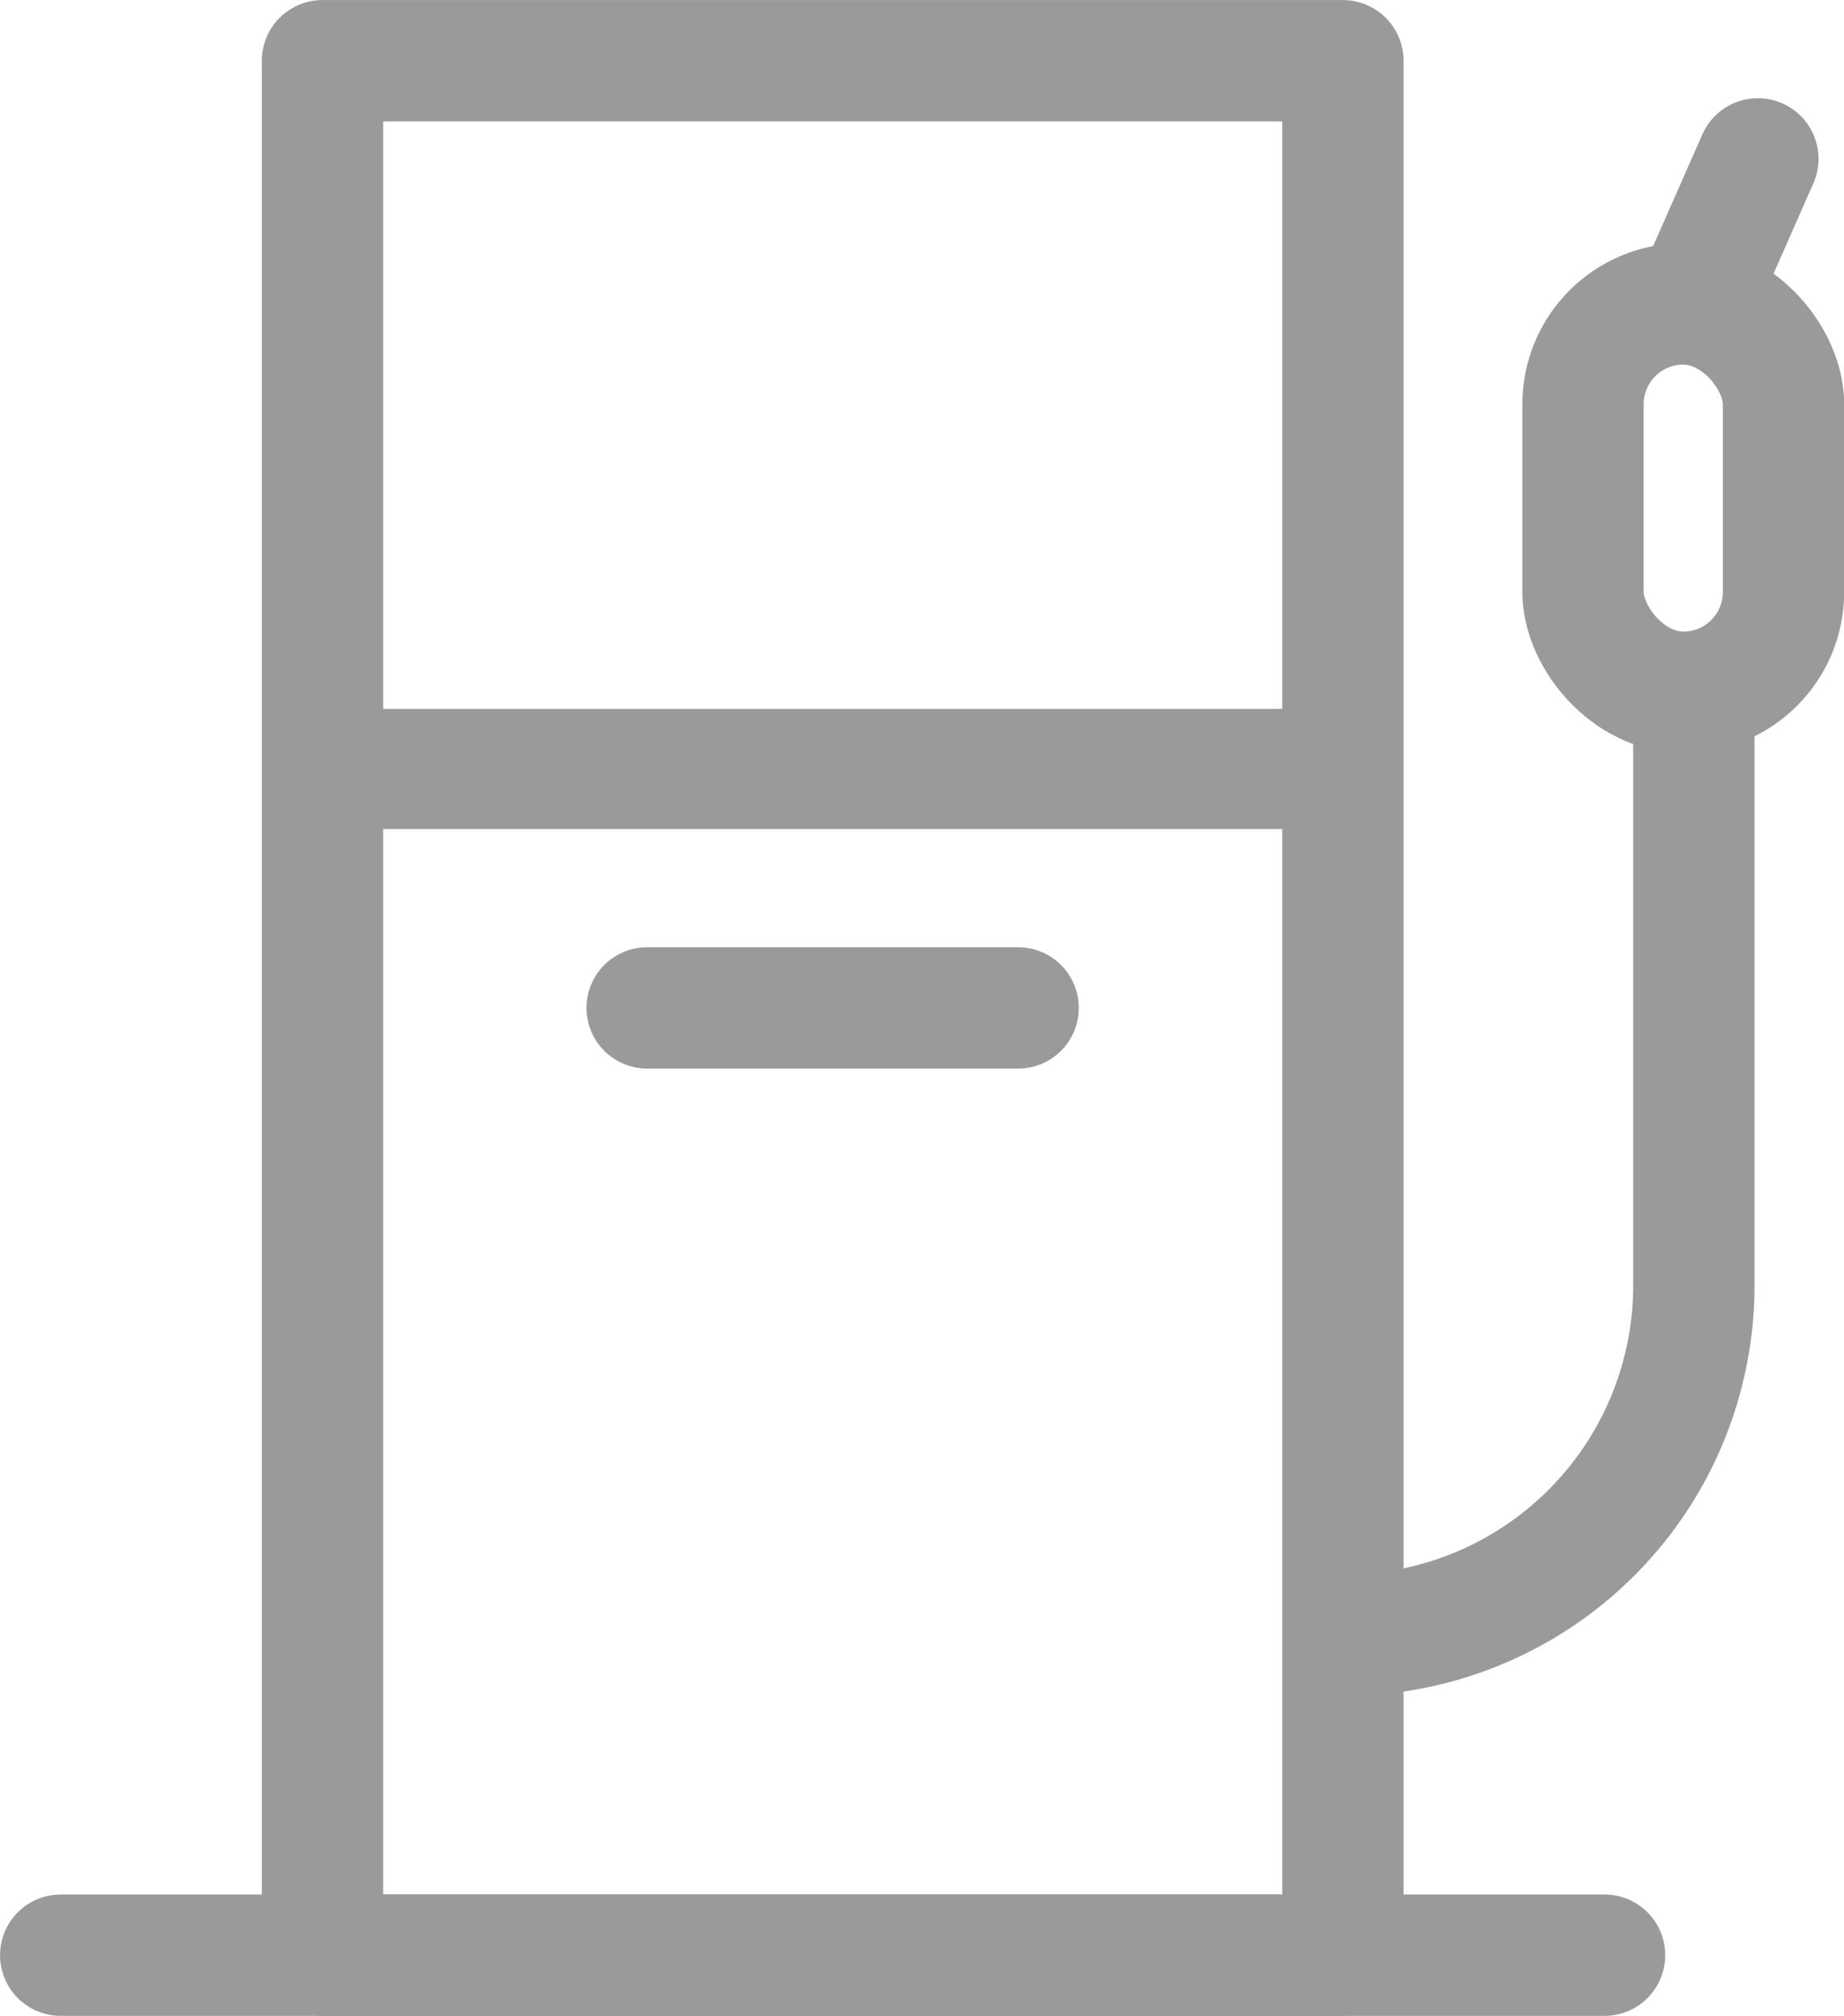
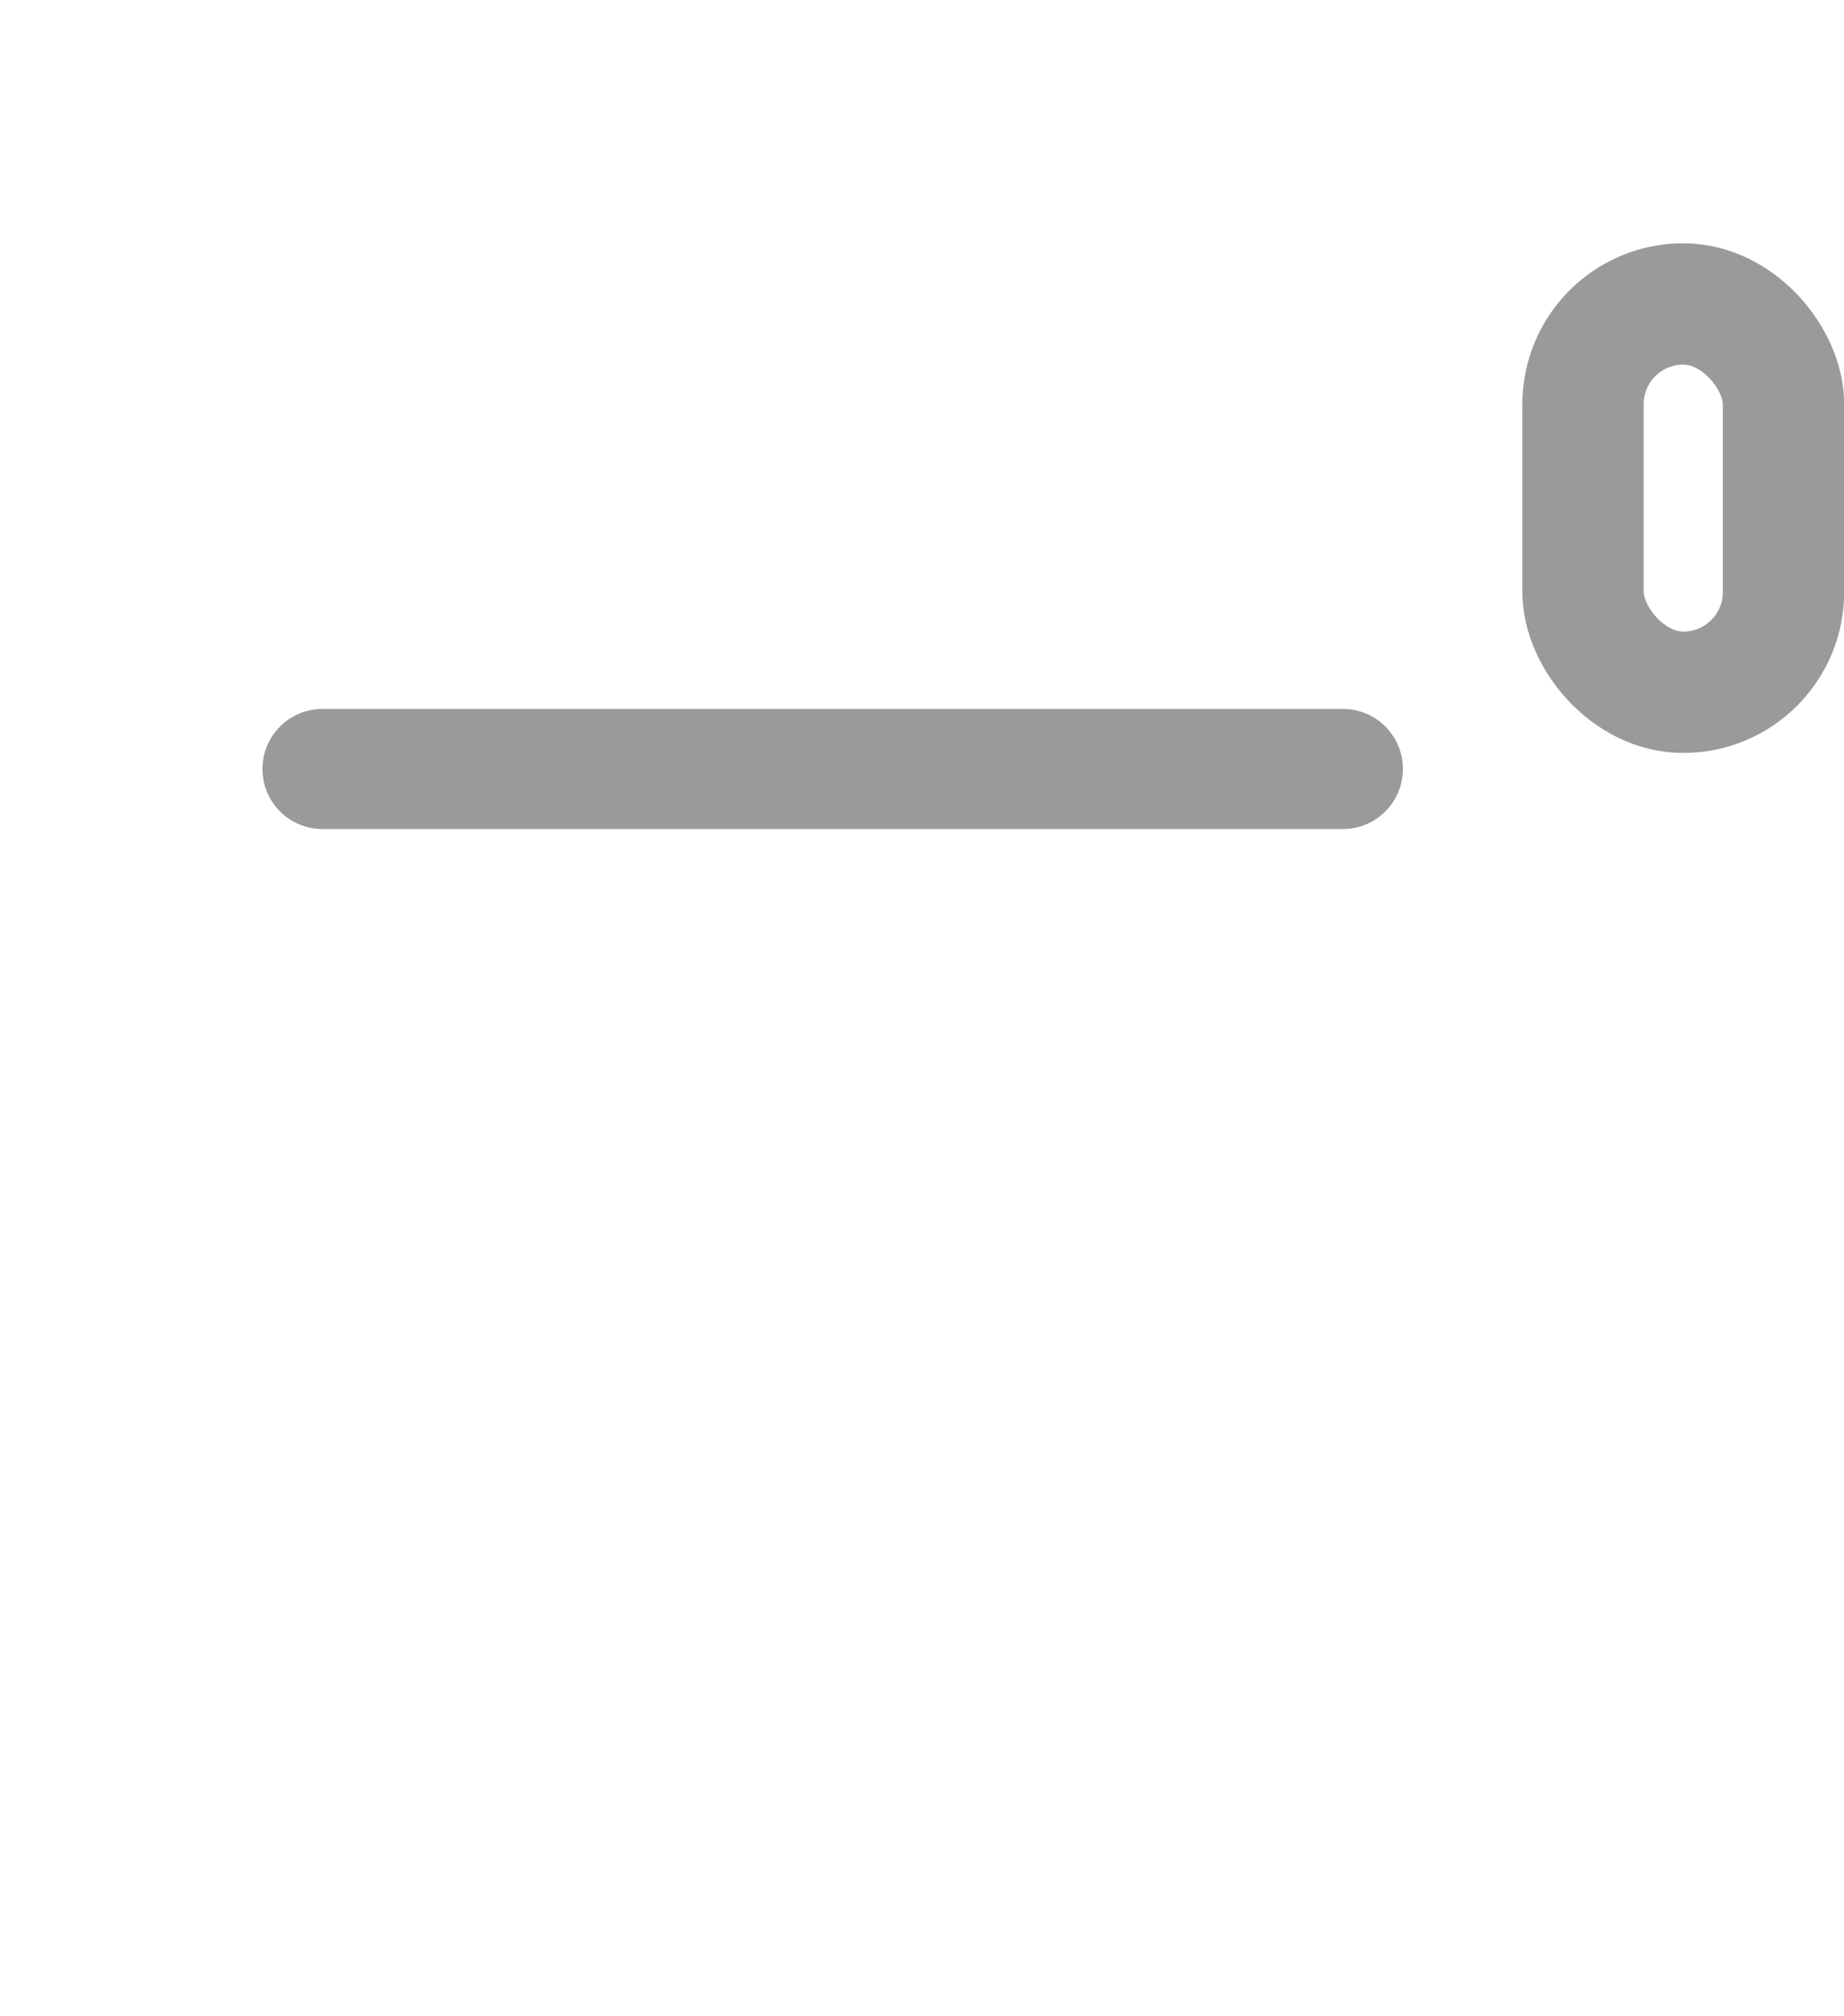
<svg xmlns="http://www.w3.org/2000/svg" width="17.983" height="19.65" viewBox="0 0 17.983 19.65">
  <g transform="translate(0.592 0.592)">
    <g transform="translate(0 0)">
-       <rect width="9.951" height="18.467" transform="translate(2.553 0)" fill="none" stroke="#9a9a9a" stroke-linecap="round" stroke-linejoin="round" stroke-width="1.183" />
      <line x2="9.951" transform="translate(2.553 6.904)" fill="none" stroke="#9a9a9a" stroke-linecap="round" stroke-linejoin="round" stroke-width="1.171" />
-       <line x2="3.618" transform="translate(5.719 9.233)" fill="none" stroke="#9a9a9a" stroke-linecap="round" stroke-linejoin="round" stroke-width="1.183" />
-       <line x2="15.056" transform="translate(0 18.467)" fill="none" stroke="#9a9a9a" stroke-linecap="round" stroke-linejoin="round" stroke-width="1.183" />
-       <path d="M2237.911,531.664h0a3.411,3.411,0,0,0,3.411-3.411v-5.781" transform="translate(-2225.395 -516.316)" fill="none" stroke="#9a9a9a" stroke-linecap="round" stroke-linejoin="round" stroke-width="1.183" />
-       <line y1="1.414" x2="0.624" transform="translate(15.927 0.957)" fill="none" stroke="#9a9a9a" stroke-linecap="round" stroke-linejoin="round" stroke-width="1.183" />
      <rect width="1.955" height="3.785" rx="0.977" transform="translate(14.846 2.371)" fill="none" stroke="#9a9a9a" stroke-linecap="round" stroke-linejoin="round" stroke-width="1.183" />
    </g>
  </g>
</svg>